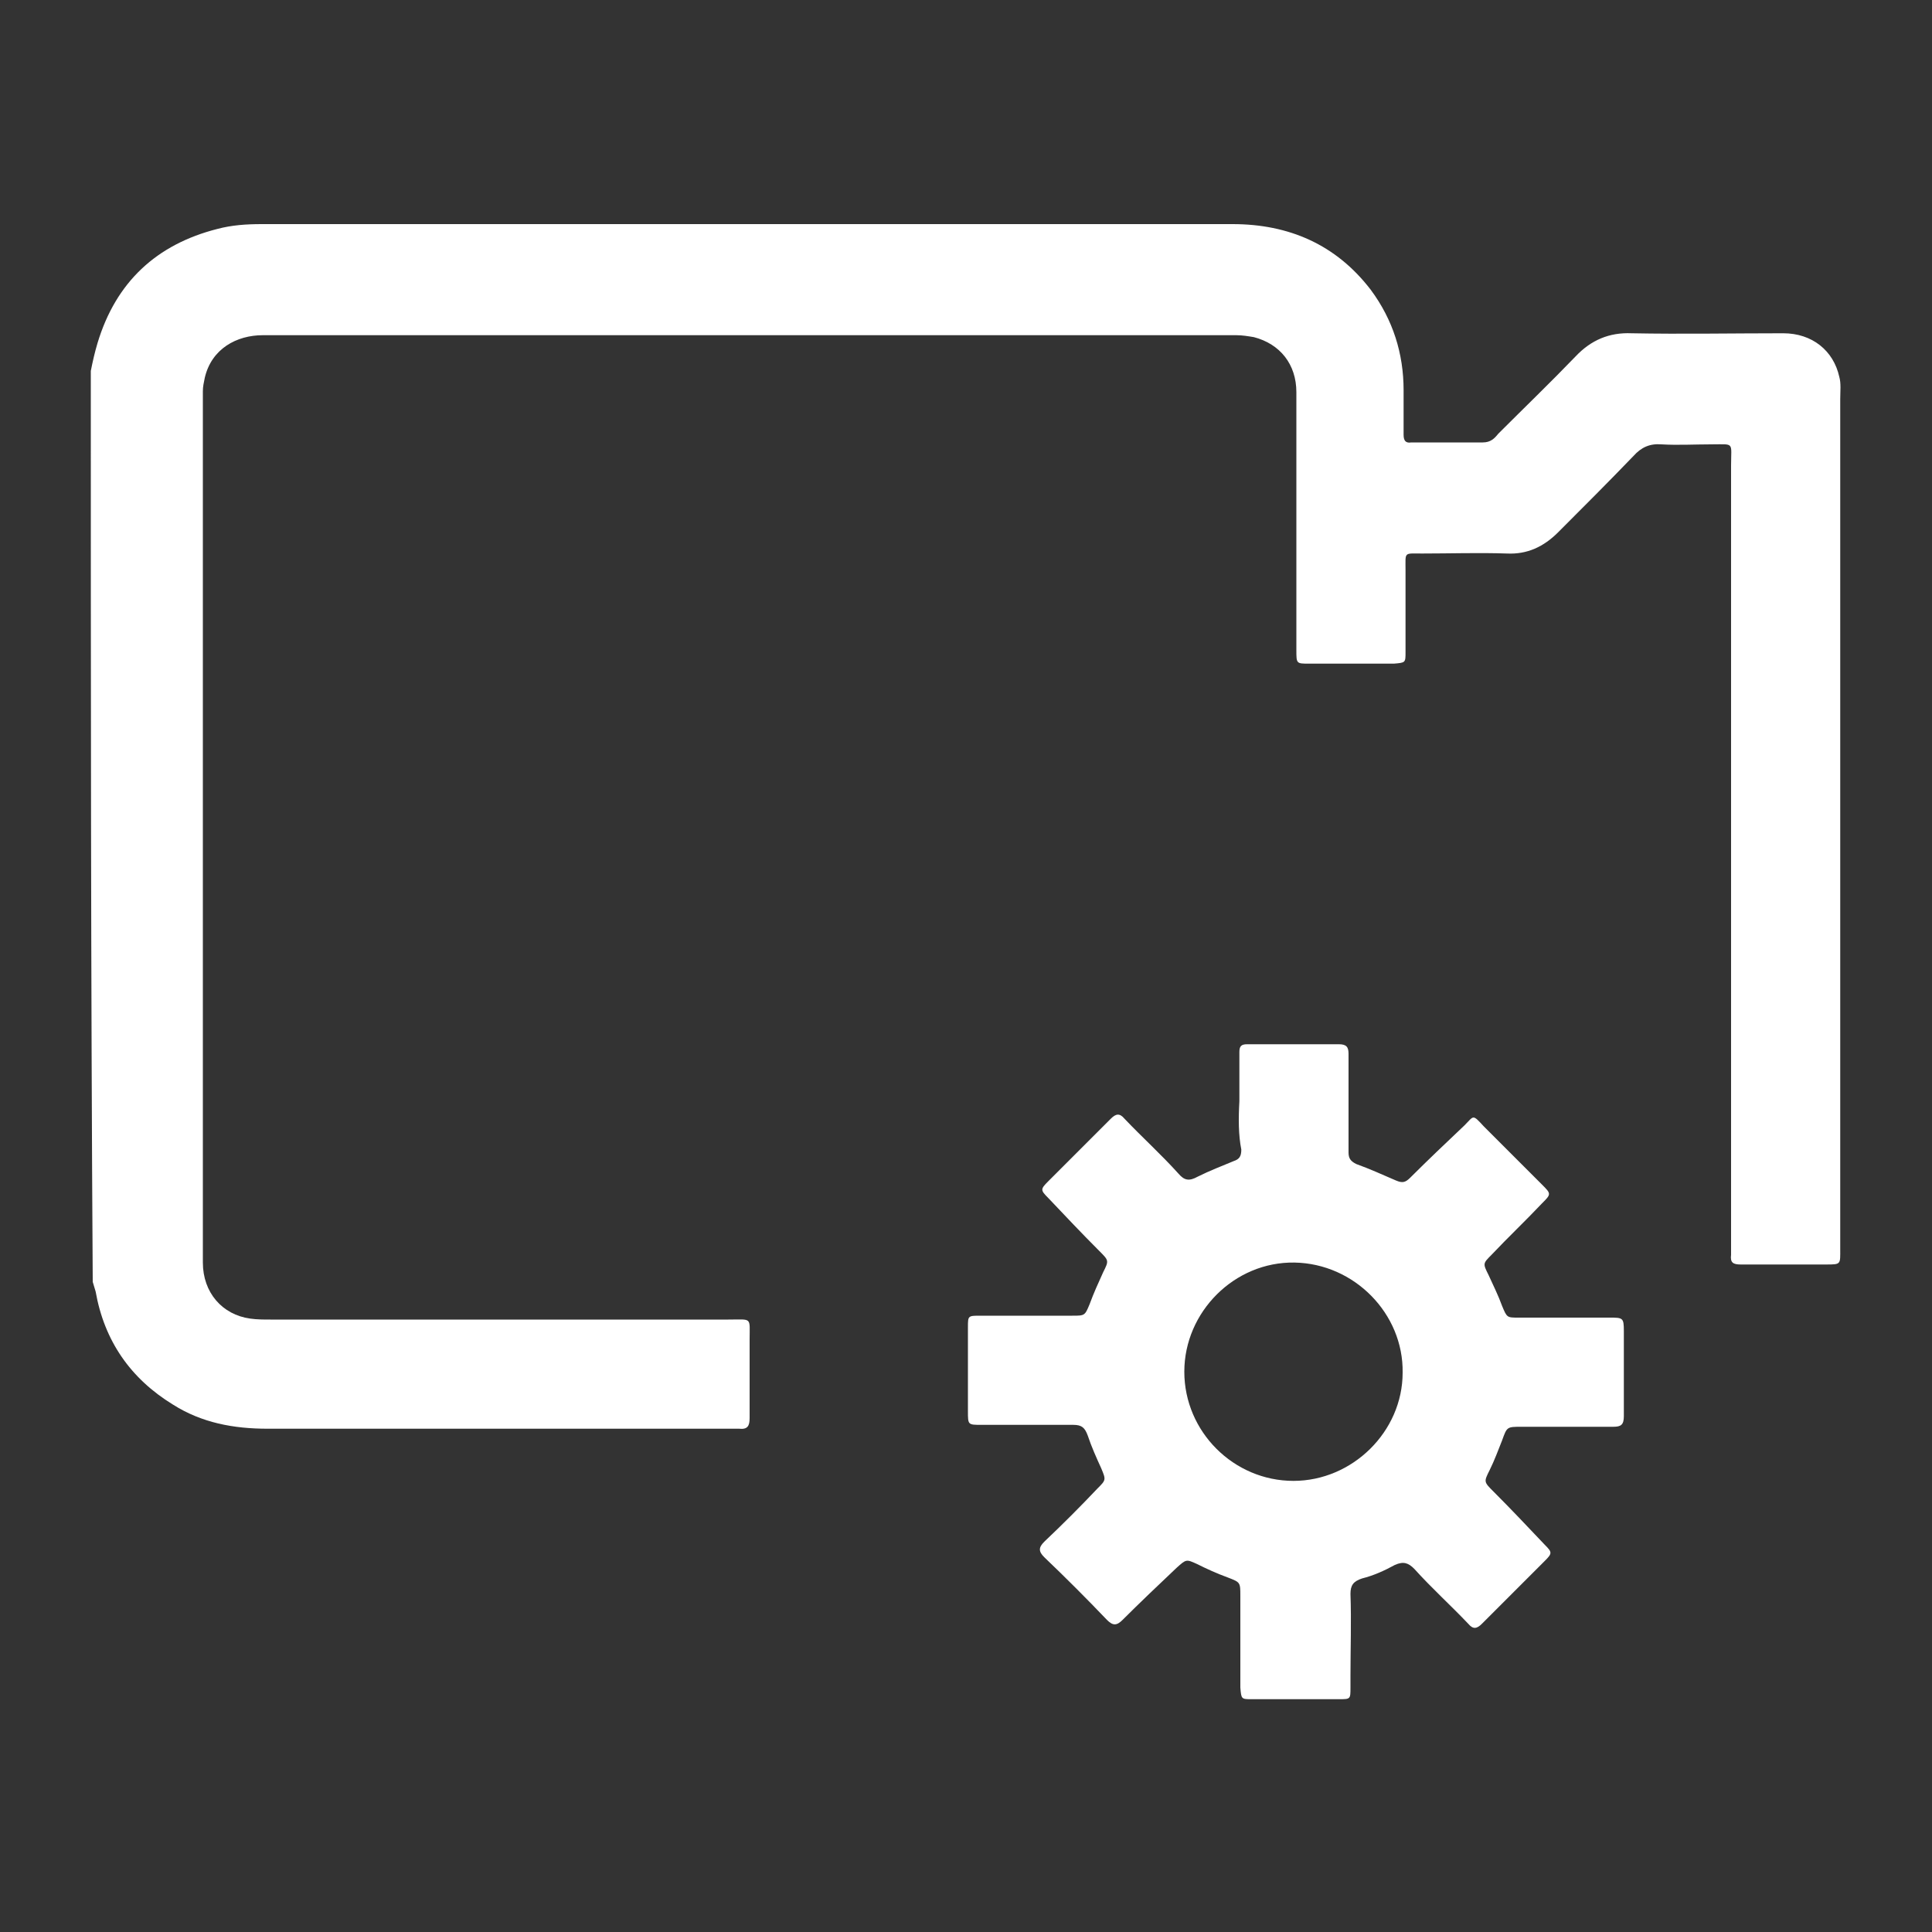
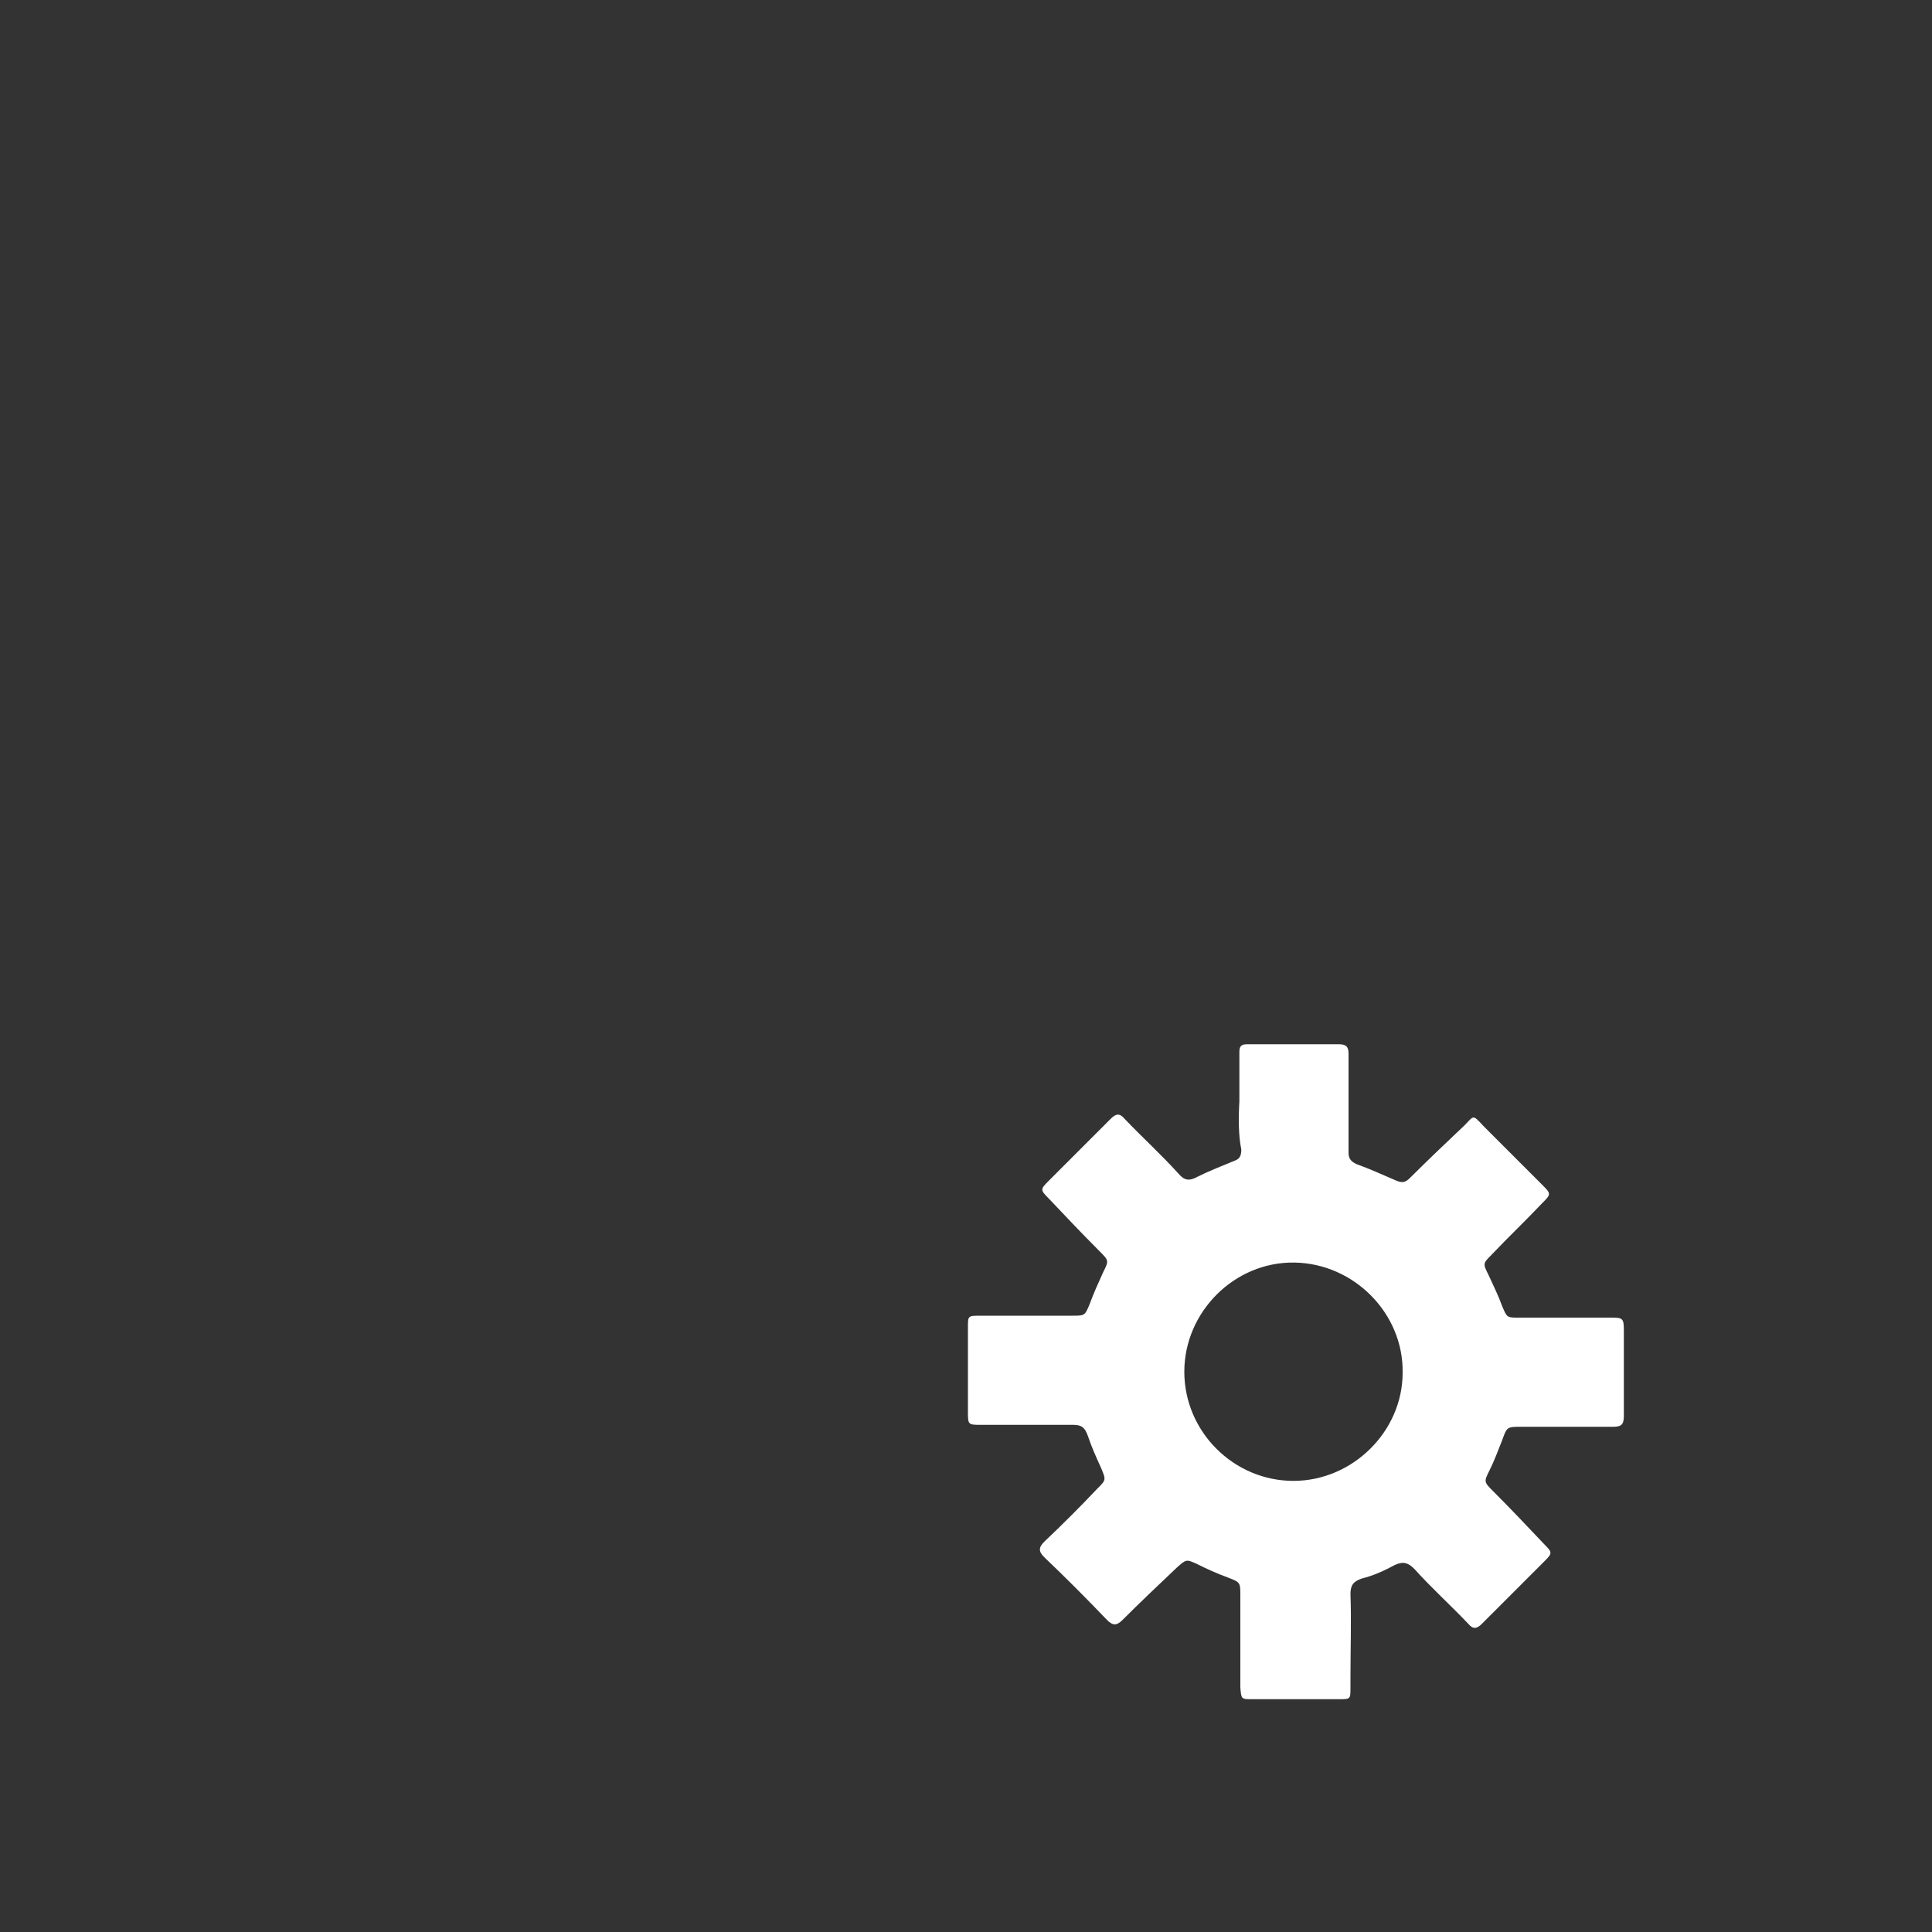
<svg xmlns="http://www.w3.org/2000/svg" version="1.1" id="Ebene_1" x="0px" y="0px" viewBox="0 0 200 200" style="enable-background:new 0 0 200 200;" xml:space="preserve">
  <rect x="0" y="0" width="200" height="200" fill="#333333" stroke="none" />
  <style type="text/css">
	.st0{fill:#FFFFFF;}
</style>
  <g>
-     <path class="st0" d="M9.4,38.4c0.2-1,0.4-1.9,0.7-2.9c1.9-6.3,6.1-10.2,12.4-11.8c1.5-0.4,3-0.5,4.6-0.5c33.5,0,67,0,100.5,0   c5.8,0,10.7,2.1,14.3,6.8c2.3,3.1,3.4,6.6,3.4,10.4c0,1.5,0,3.1,0,4.6c0,0.6,0.2,0.9,0.8,0.8c2.5,0,5,0,7.4,0   c0.8,0,1.2-0.4,1.6-0.9c2.7-2.7,5.4-5.3,8-8c1.6-1.7,3.5-2.5,5.8-2.4c5.2,0.1,10.5,0,15.7,0c3,0,5.2,1.8,5.8,4.5   c0.2,0.7,0.1,1.5,0.1,2.3c0,13,0,26.1,0,39.1c0,15.9,0,31.8,0,47.8c0,0.4,0,0.7,0,1.1c0,1.6,0.1,1.6-1.5,1.6c-2.9,0-5.9,0-8.8,0   c-0.8,0-1.1-0.2-1-1c0-0.5,0-0.9,0-1.4c0-26.8,0-53.5,0-80.3c0-2.5,0.4-2.2-2.1-2.2c-1.7,0-3.4,0.1-5.1,0c-1.2-0.1-2.1,0.3-2.9,1.2   c-2.6,2.7-5.2,5.3-7.8,7.9c-1.5,1.5-3.2,2.3-5.3,2.2c-2.9-0.1-5.9,0-8.8,0c-1.9,0-1.7-0.2-1.7,1.7c0,2.8,0,5.7,0,8.5   c0,1.1,0,1.1-1.2,1.2c-2.9,0-5.9,0-8.8,0c-1.3,0-1.3,0-1.3-1.4c0-5.2,0-10.4,0-15.6c0-3.7,0-7.4,0-11.1c0-2.9-1.7-5-4.4-5.7   c-0.6-0.1-1.2-0.2-1.8-0.2c-33.6,0-67.2,0-100.8,0c-2.7,0-5.3,1.4-6,4.4c-0.1,0.5-0.2,0.9-0.2,1.4c0,30.1,0,60.1,0,90.2   c0,3.1,2,5.4,4.9,5.8c0.7,0.1,1.4,0.1,2.1,0.1c15.8,0,31.6,0,47.4,0c2.5,0,2.2-0.3,2.2,2.1c0,2.7,0,5.4,0,8.1   c0,0.8-0.2,1.2-1.1,1.1c-0.3,0-0.6,0-0.9,0c-16,0-32,0-47.9,0c-3.5,0-6.8-0.6-9.8-2.5c-4.4-2.7-7.1-6.6-8-11.7   c-0.1-0.3-0.2-0.7-0.3-1C9.4,101.1,9.4,69.7,9.4,38.4z" />
    <path class="st0" d="M128.3,114c0-1.7,0-3.4,0-5.1c0-0.6,0.2-0.8,0.8-0.8c3.2,0,6.4,0,9.5,0c0.8,0,1,0.3,1,1c0,3,0,6,0,9   c0,0.4,0,0.8,0,1.2c0,0.6,0.2,0.9,0.8,1.2c1.4,0.5,2.7,1.1,4.1,1.7c0.7,0.3,1,0.2,1.5-0.3c1.8-1.8,3.7-3.6,5.6-5.4   c1-1,0.8-1.2,2,0.1c2,2,4,4,6,6c1,1,1,1,0,2c-1.7,1.8-3.5,3.5-5.2,5.3c-0.9,0.9-0.9,0.9-0.3,2.1c0.5,1.1,1,2.1,1.4,3.2   c0.5,1.2,0.5,1.2,1.7,1.2c3.1,0,6.2,0,9.4,0c1.4,0,1.5,0,1.5,1.4c0,2.9,0,5.9,0,8.8c0,0.9-0.3,1.1-1.1,1.1c-3.2,0-6.4,0-9.5,0   c-1.5,0-1.5,0-2,1.4c-0.4,1-0.8,2.1-1.3,3.1c-0.6,1.2-0.6,1.2,0.4,2.2c1.8,1.8,3.5,3.6,5.3,5.5c0.8,0.8,0.8,0.9,0,1.7   c-2.2,2.2-4.3,4.3-6.5,6.5c-0.5,0.5-0.9,0.6-1.4,0c-1.8-1.9-3.8-3.7-5.6-5.7c-0.6-0.6-1.1-0.8-2-0.4c-1.1,0.6-2.2,1.1-3.4,1.4   c-0.9,0.3-1.2,0.7-1.2,1.6c0.1,2.8,0,5.7,0,8.5c0,0.4,0,0.8,0,1.2c0,1.2,0,1.2-1.2,1.2c-3,0-6,0-9,0c-1.1,0-1.1,0-1.2-1.2   c0-3.2,0-6.4,0-9.5c0-1.4,0-1.4-1.3-1.9c-1.1-0.4-2.2-0.9-3.2-1.4c-1.1-0.5-1.1-0.5-2.1,0.4c-1.9,1.8-3.8,3.6-5.6,5.4   c-0.6,0.6-1,0.6-1.6,0c-2.1-2.2-4.3-4.4-6.5-6.5c-0.6-0.6-0.6-1,0-1.6c1.9-1.8,3.7-3.6,5.5-5.5c0.9-0.9,0.9-0.9,0.4-2.1   c-0.5-1.1-1-2.2-1.4-3.4c-0.3-0.8-0.6-1.1-1.5-1.1c-3.2,0-6.4,0-9.5,0c-1.4,0-1.4,0-1.4-1.4c0-2.9,0-5.8,0-8.7c0-1.2,0-1.2,1.3-1.2   c3.2,0,6.4,0,9.5,0c1.3,0,1.3,0,1.8-1.2c0.4-1.1,0.9-2.2,1.4-3.3c0.6-1.2,0.6-1.2-0.4-2.2c-1.8-1.8-3.5-3.6-5.3-5.5   c-0.8-0.8-0.8-0.9,0-1.7c2.2-2.2,4.3-4.3,6.5-6.5c0.5-0.5,0.9-0.6,1.4,0c1.8,1.9,3.8,3.7,5.6,5.7c0.6,0.7,1.1,0.8,2,0.3   c1.2-0.6,2.5-1.1,3.7-1.6c0.6-0.2,0.8-0.5,0.8-1.2C128.2,117.5,128.2,115.8,128.3,114C128.3,114,128.3,114,128.3,114z M133.9,153.3   c6.1,0,11.3-5.1,11.3-11.2c0.1-6.1-5-11.3-11.2-11.4c-6.2-0.1-11.4,5.1-11.4,11.3C122.6,148.2,127.7,153.3,133.9,153.3z" />
  </g>
</svg>